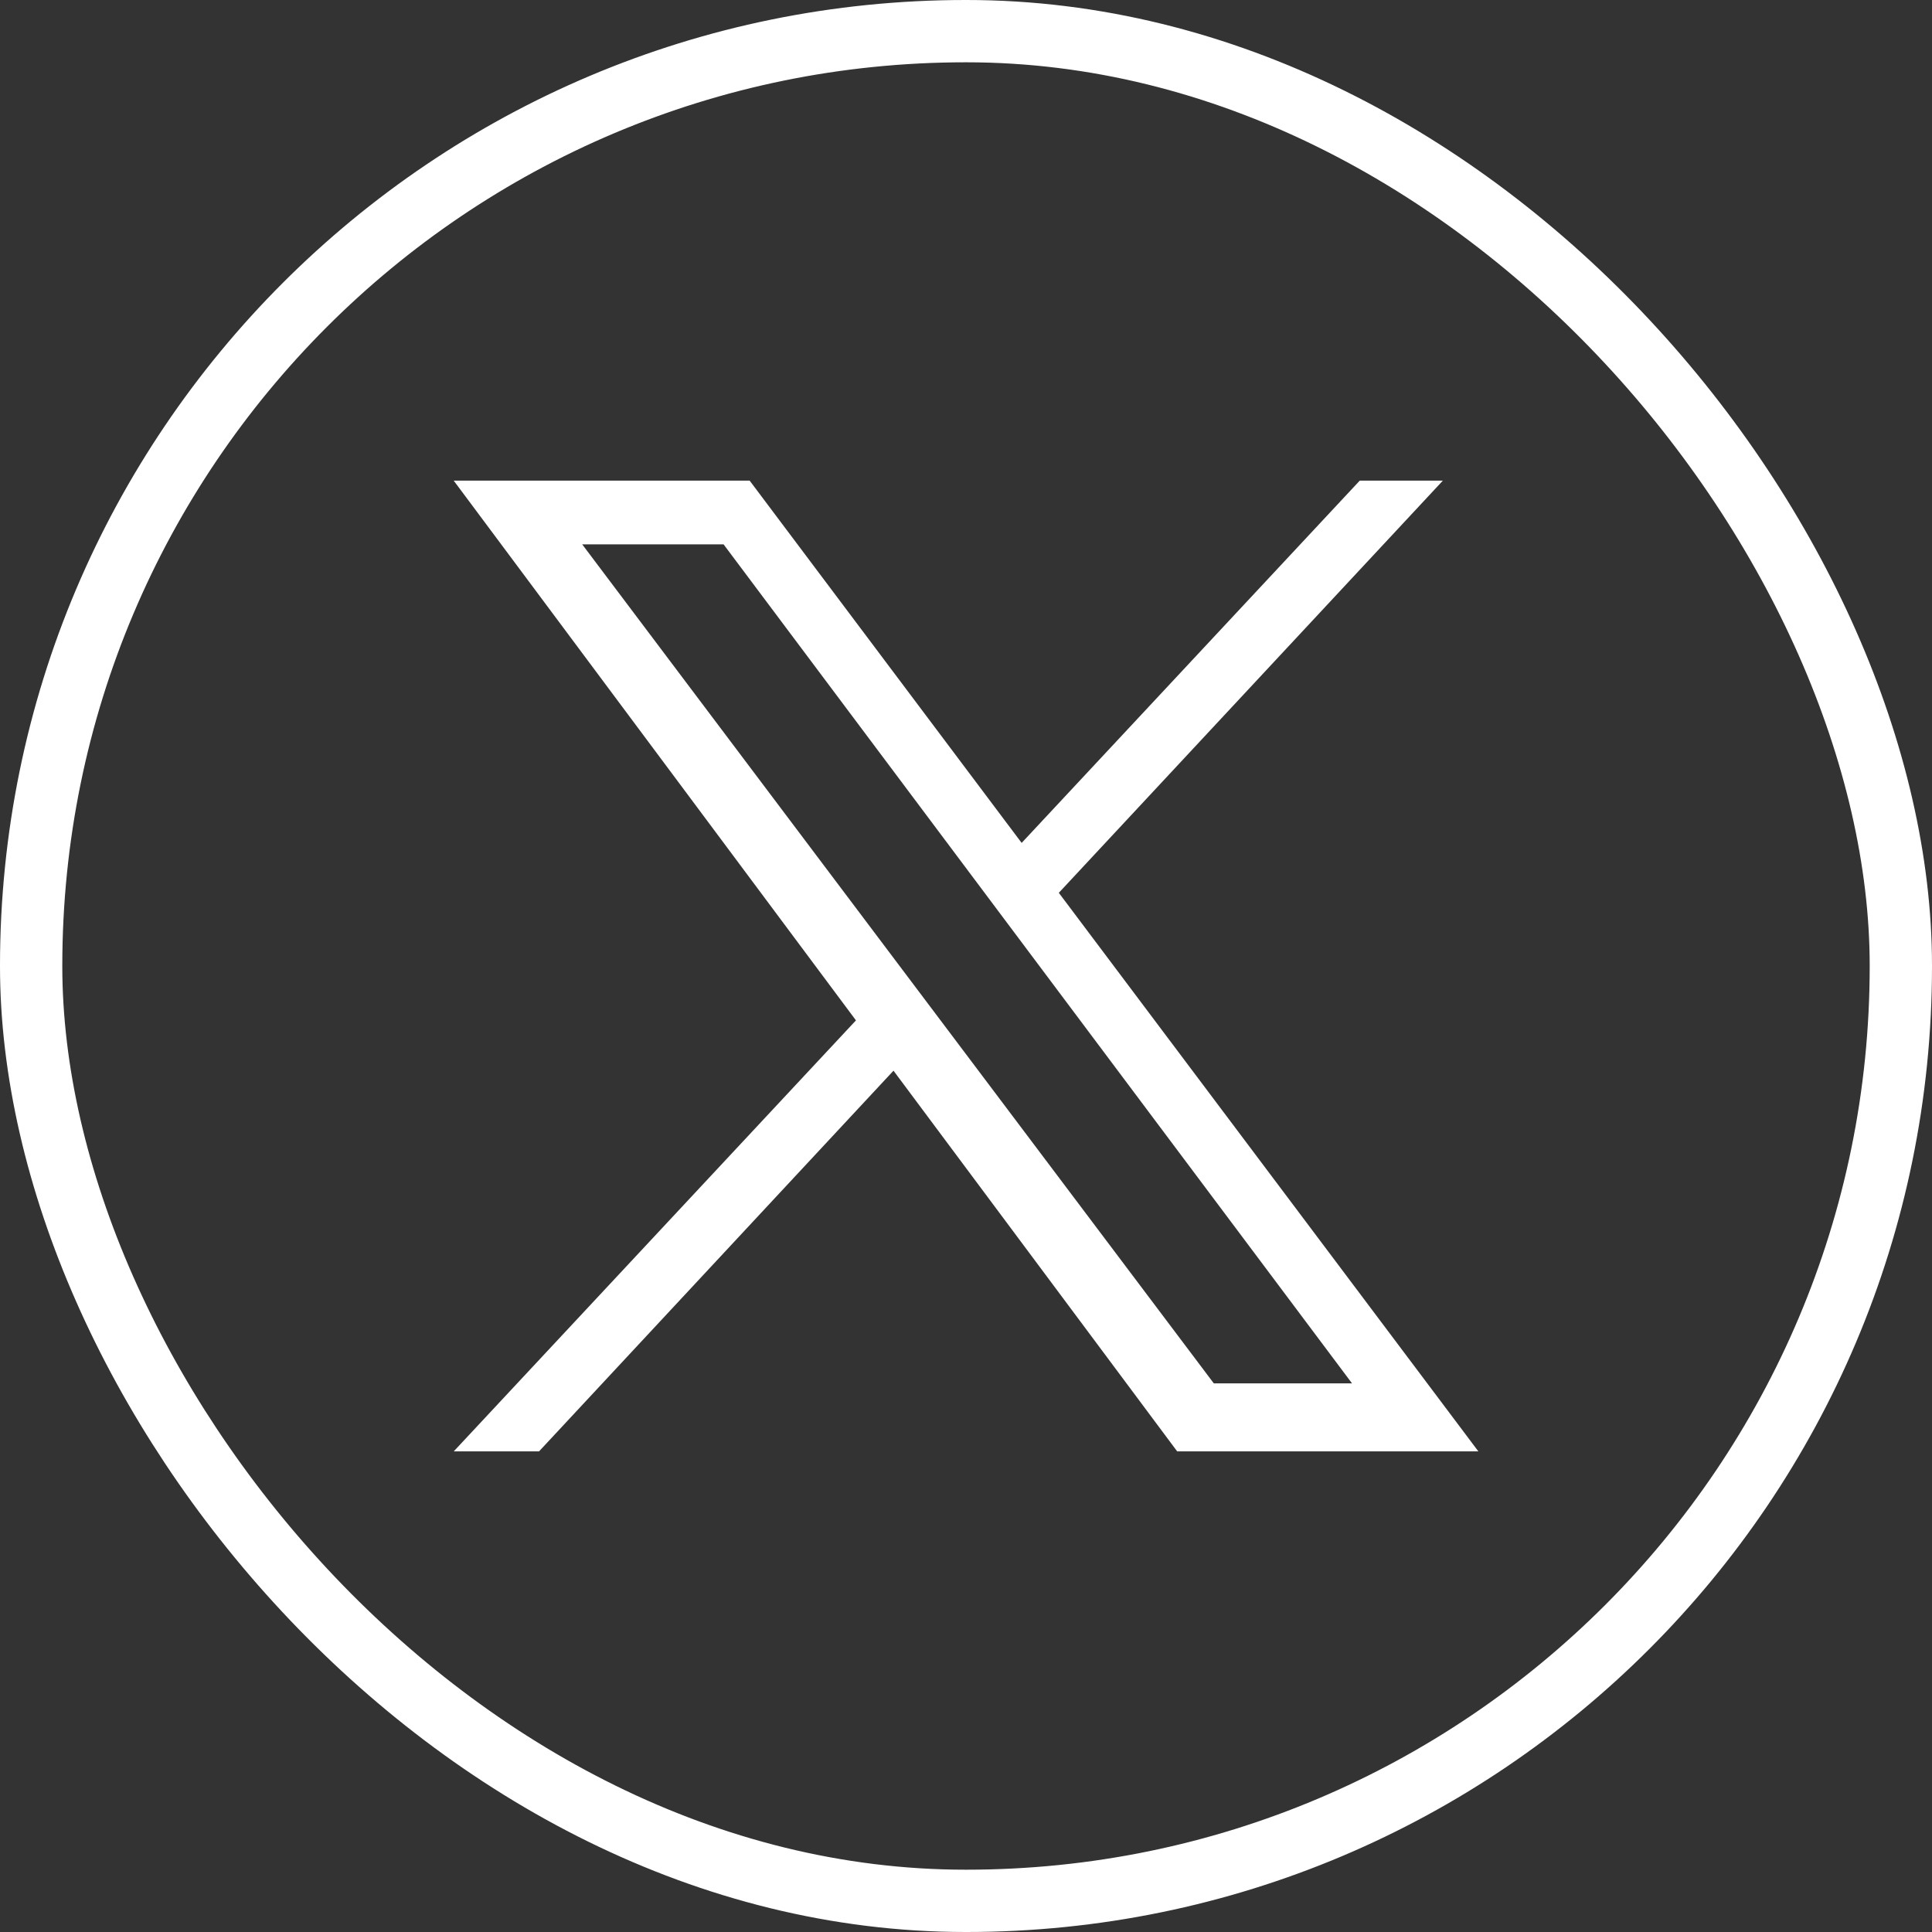
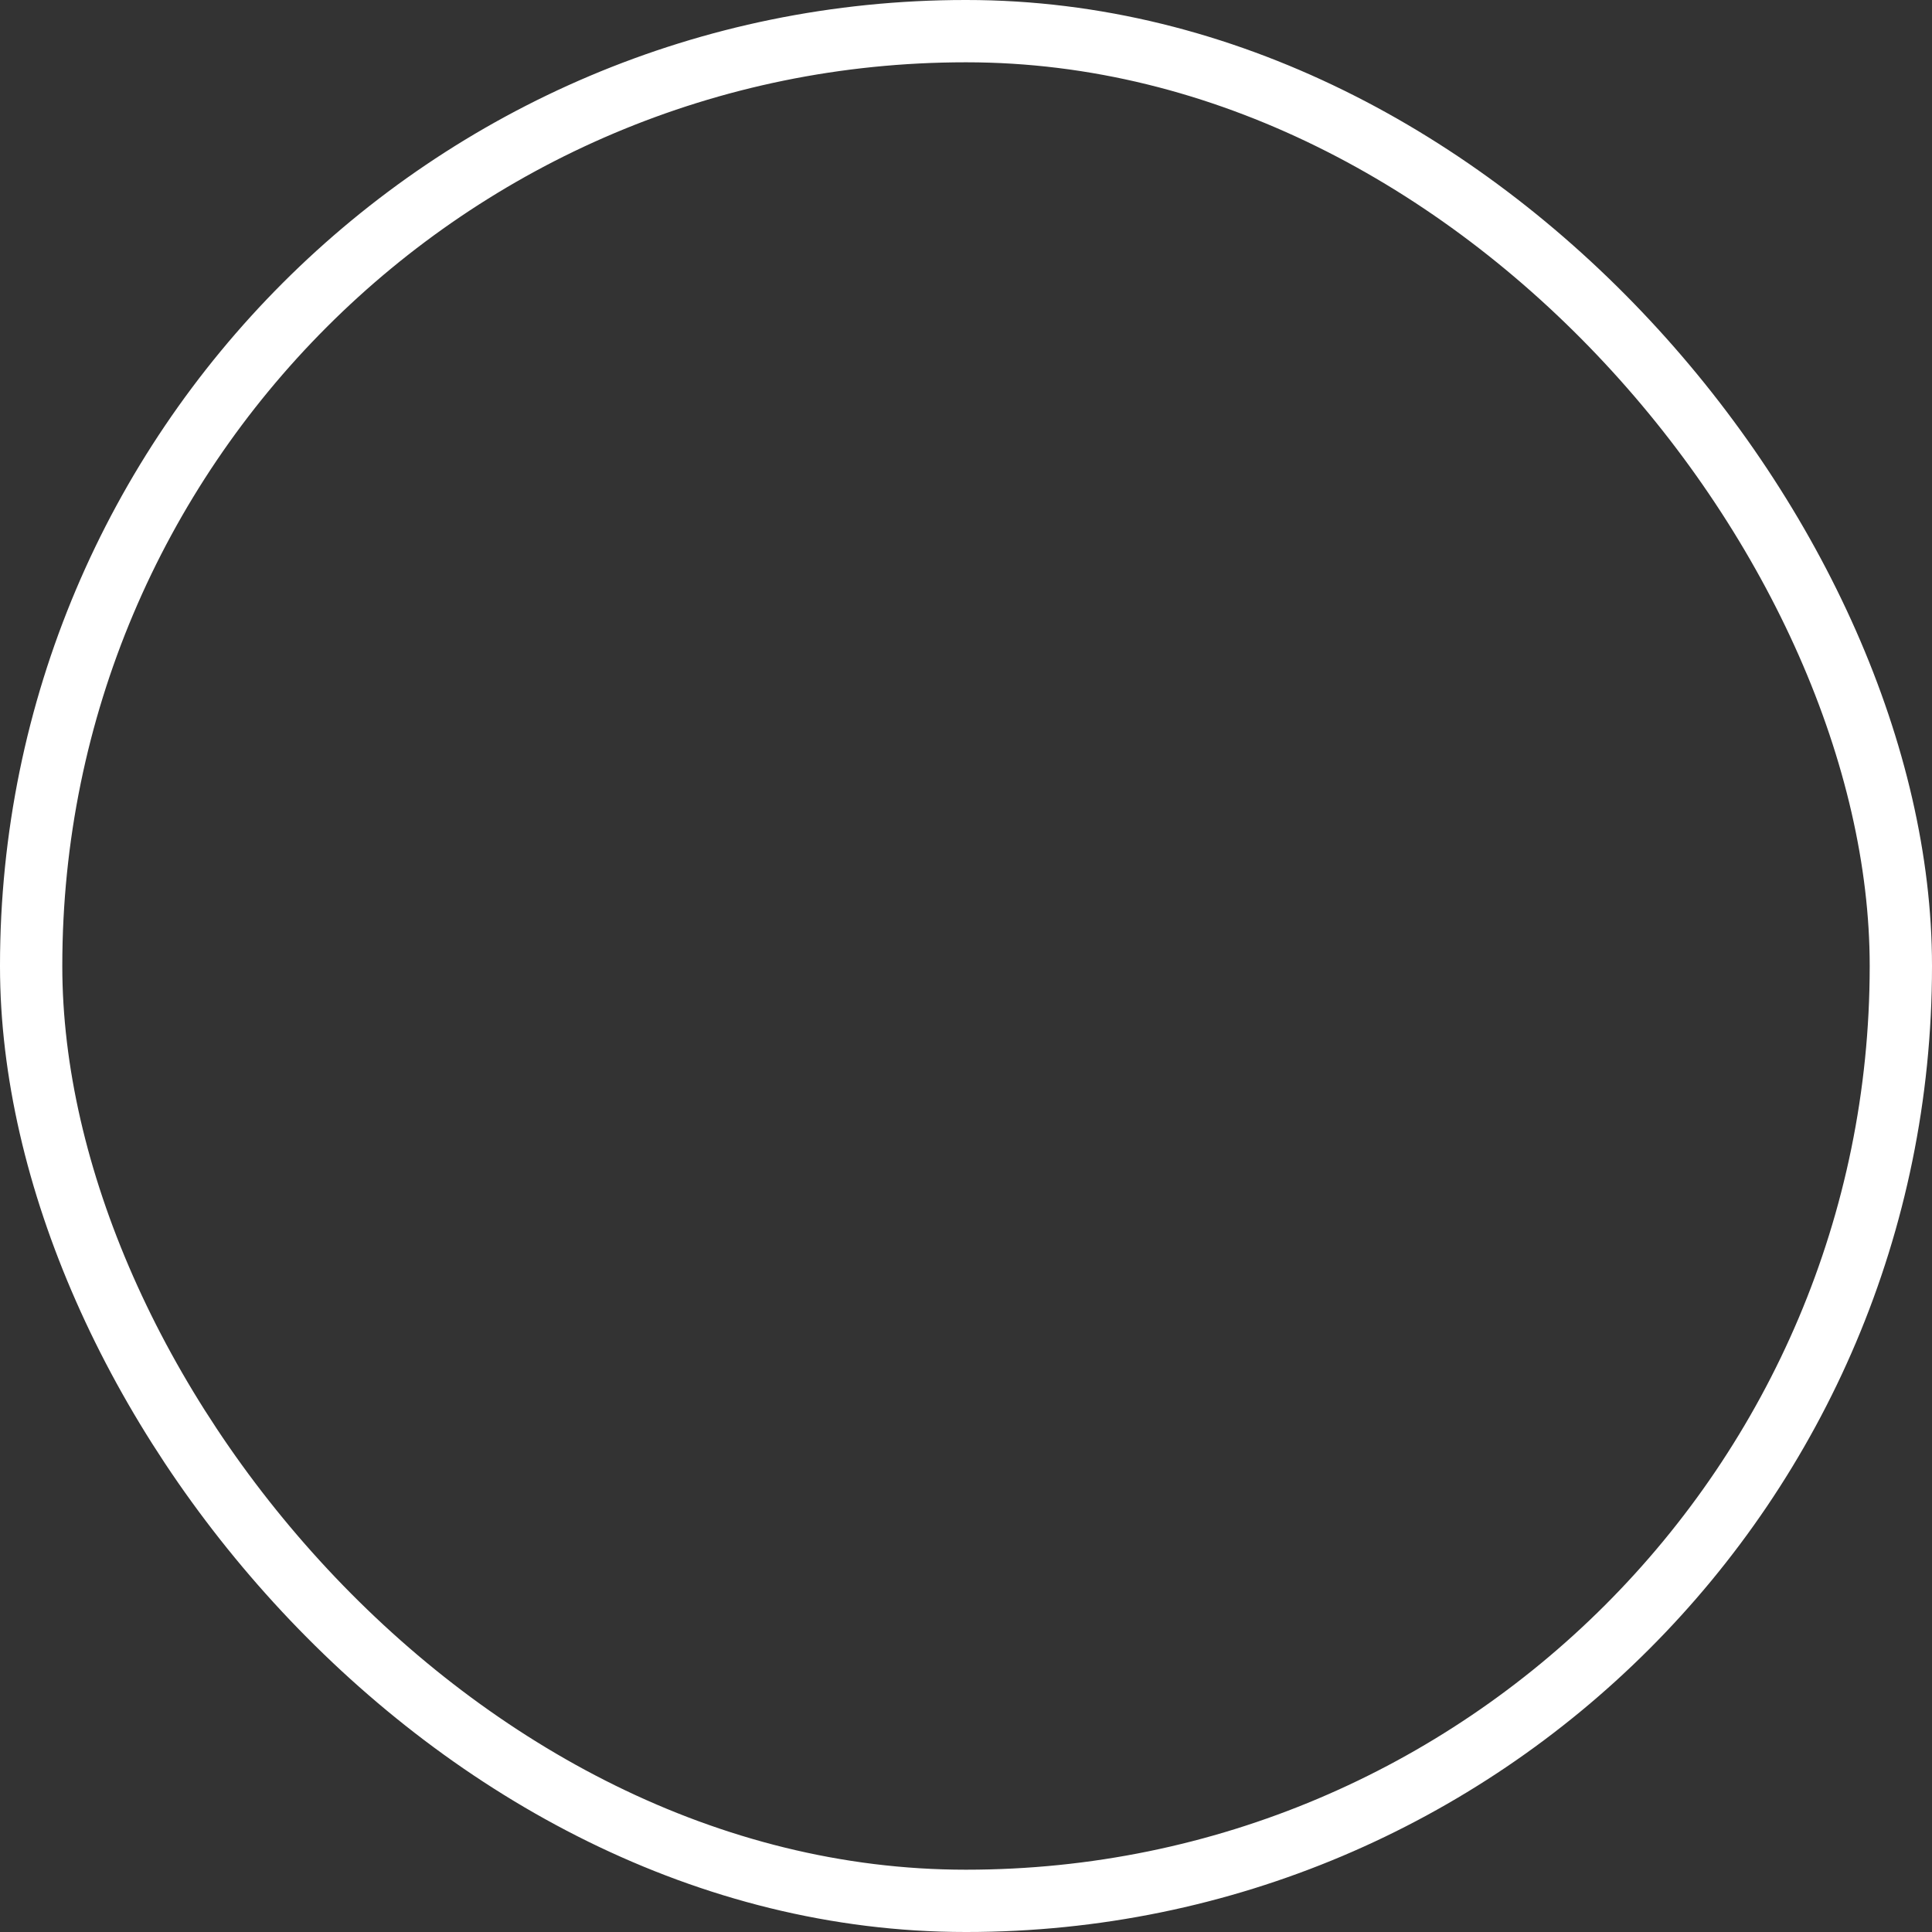
<svg xmlns="http://www.w3.org/2000/svg" width="62.019" height="62.019" viewBox="0 0 62.019 62.019">
  <rect x="0" y="0" width="62.019" height="62.019" fill="#333333" stroke="none" />
  <g id="Layer_2" data-name="Layer 2" transform="translate(1 1)">
    <g id="Layer_1" data-name="Layer 1">
      <rect id="Rectangle_646" data-name="Rectangle 646" width="60.019" height="60.019" rx="30" fill="none" stroke="#fff" stroke-width="2" />
-       <path id="Tracé_17768" data-name="Tracé 17768" d="M1292.468,1417.495H1282.8l-9.107-12.221-11.379,12.221h-2.738l12.912-13.836-12.912-17.326h9.5l8.731,11.629,10.853-11.629h2.668L1279,1399.564Zm-8.493-2.184h4.437l-20.174-26.933H1263.7Z" transform="translate(-1246.011 -1371.904)" fill="#fff" />
    </g>
  </g>
</svg>